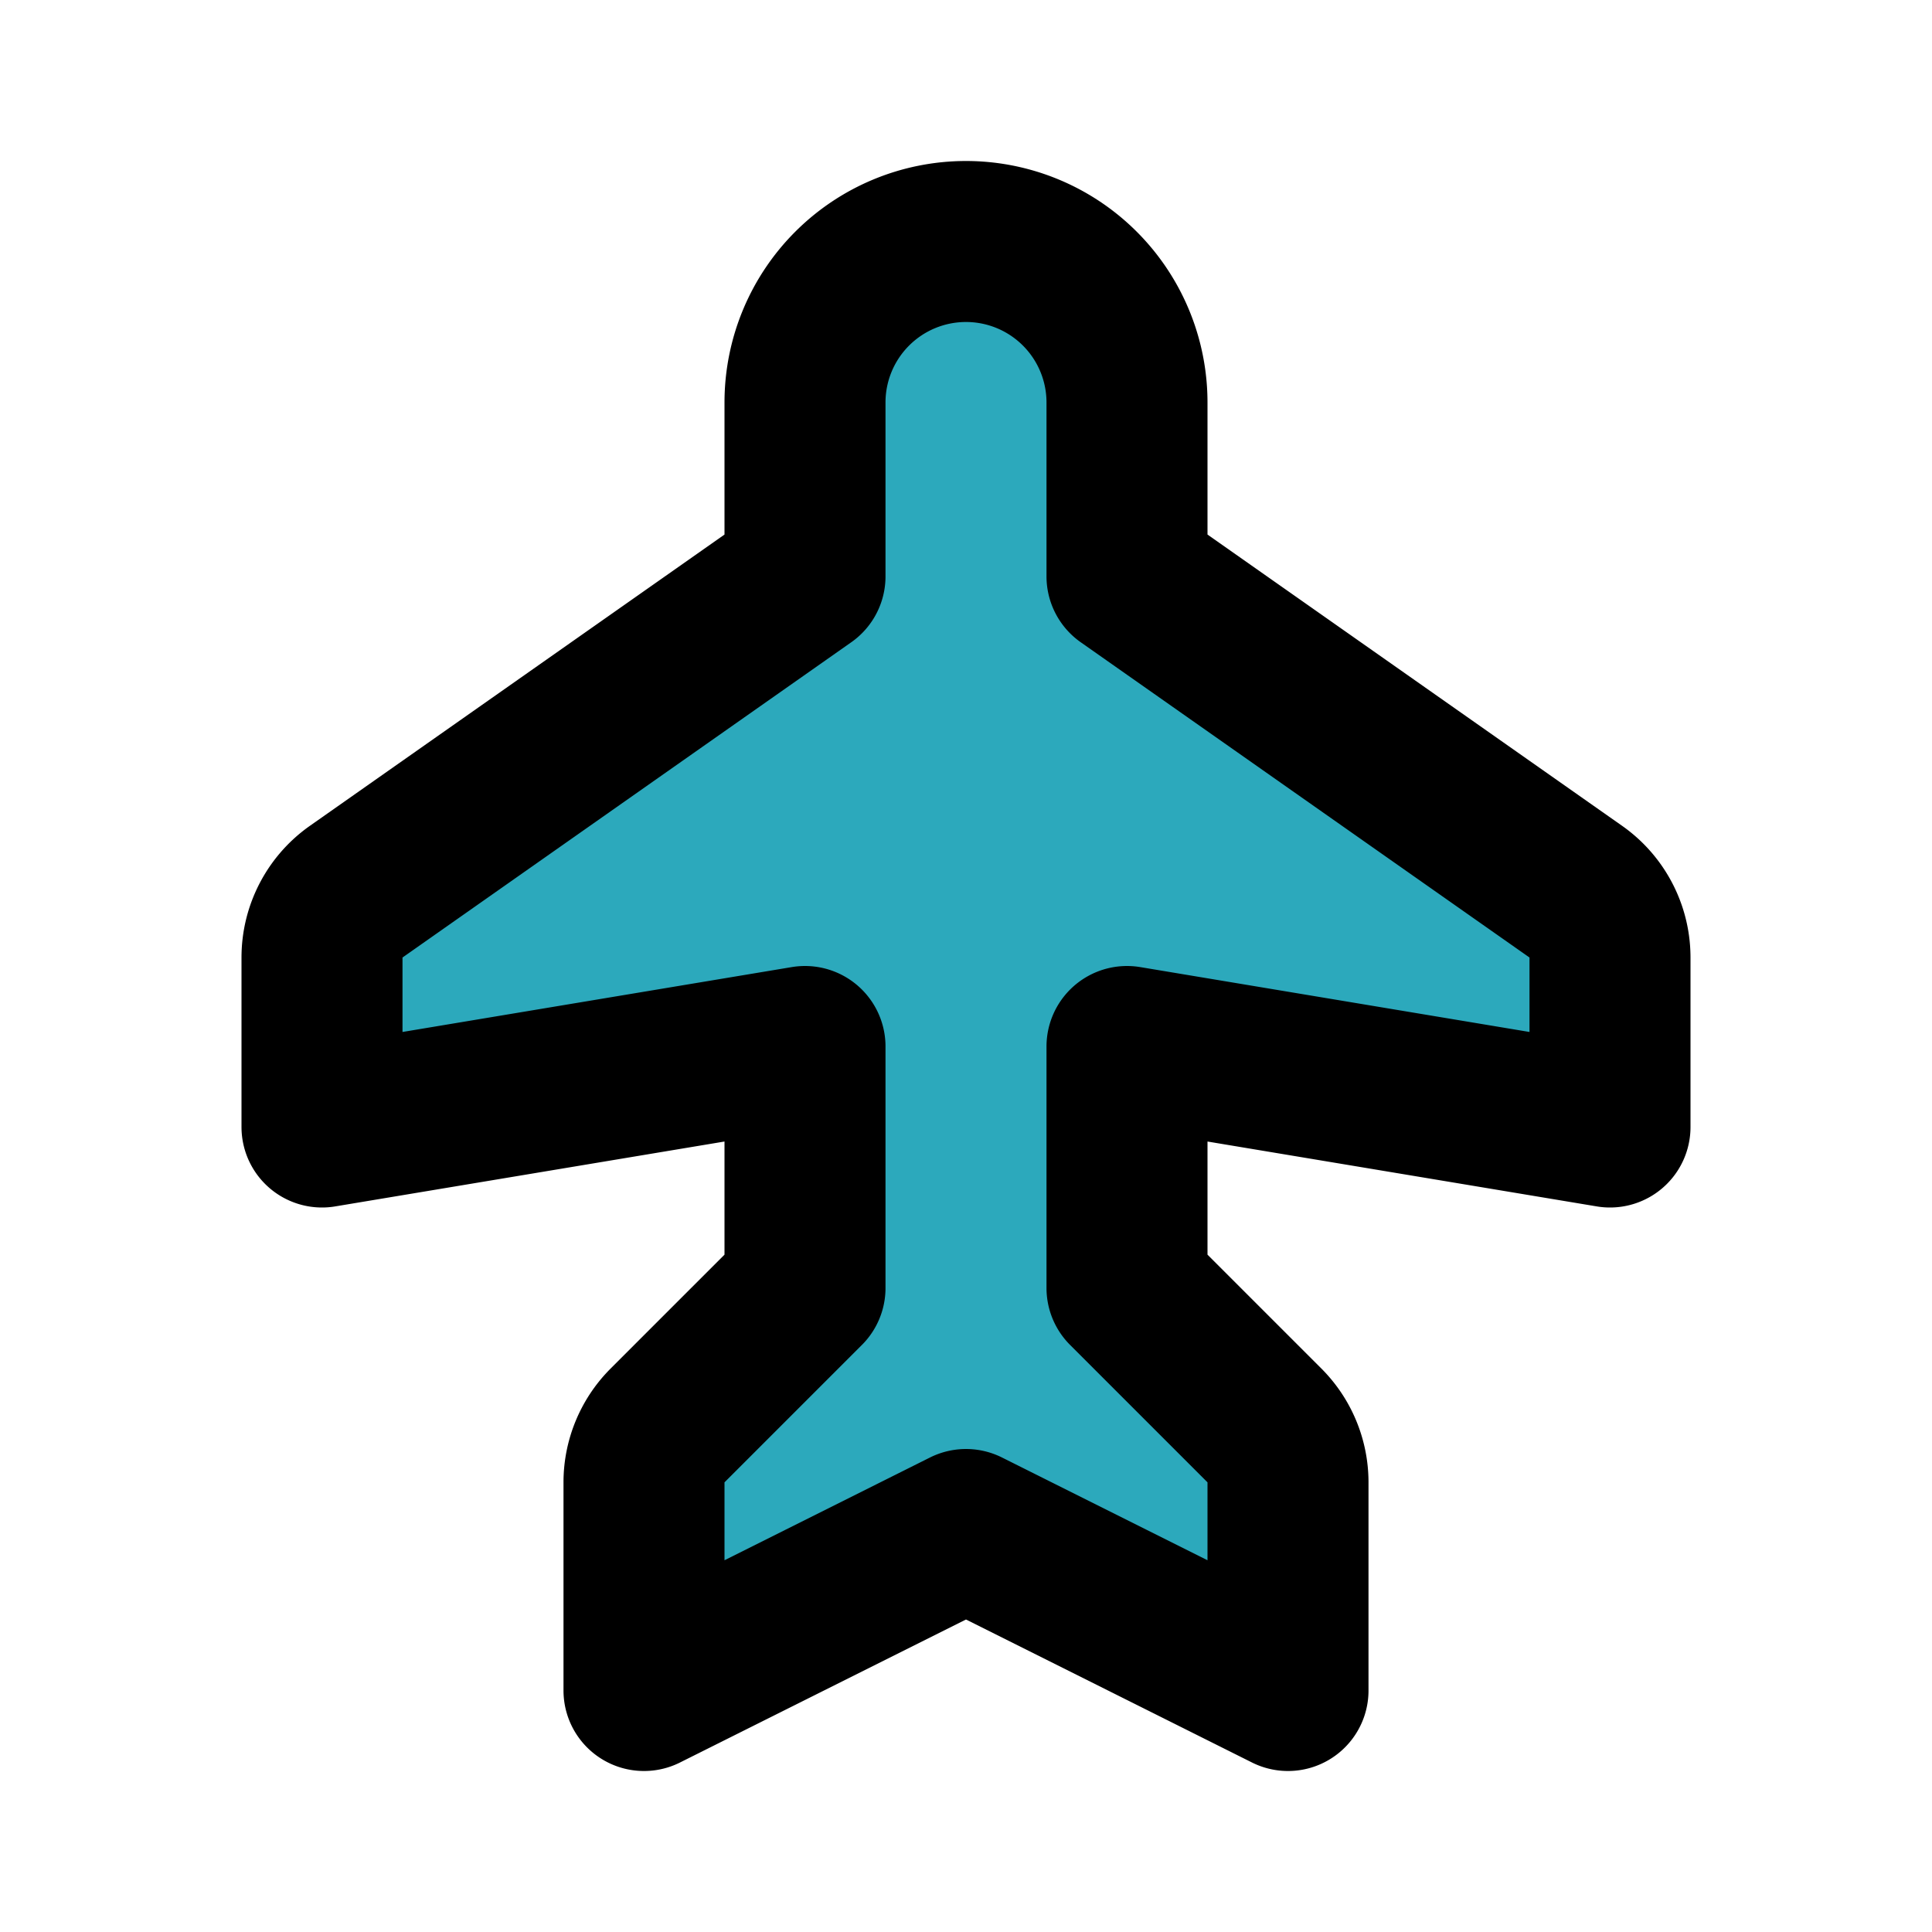
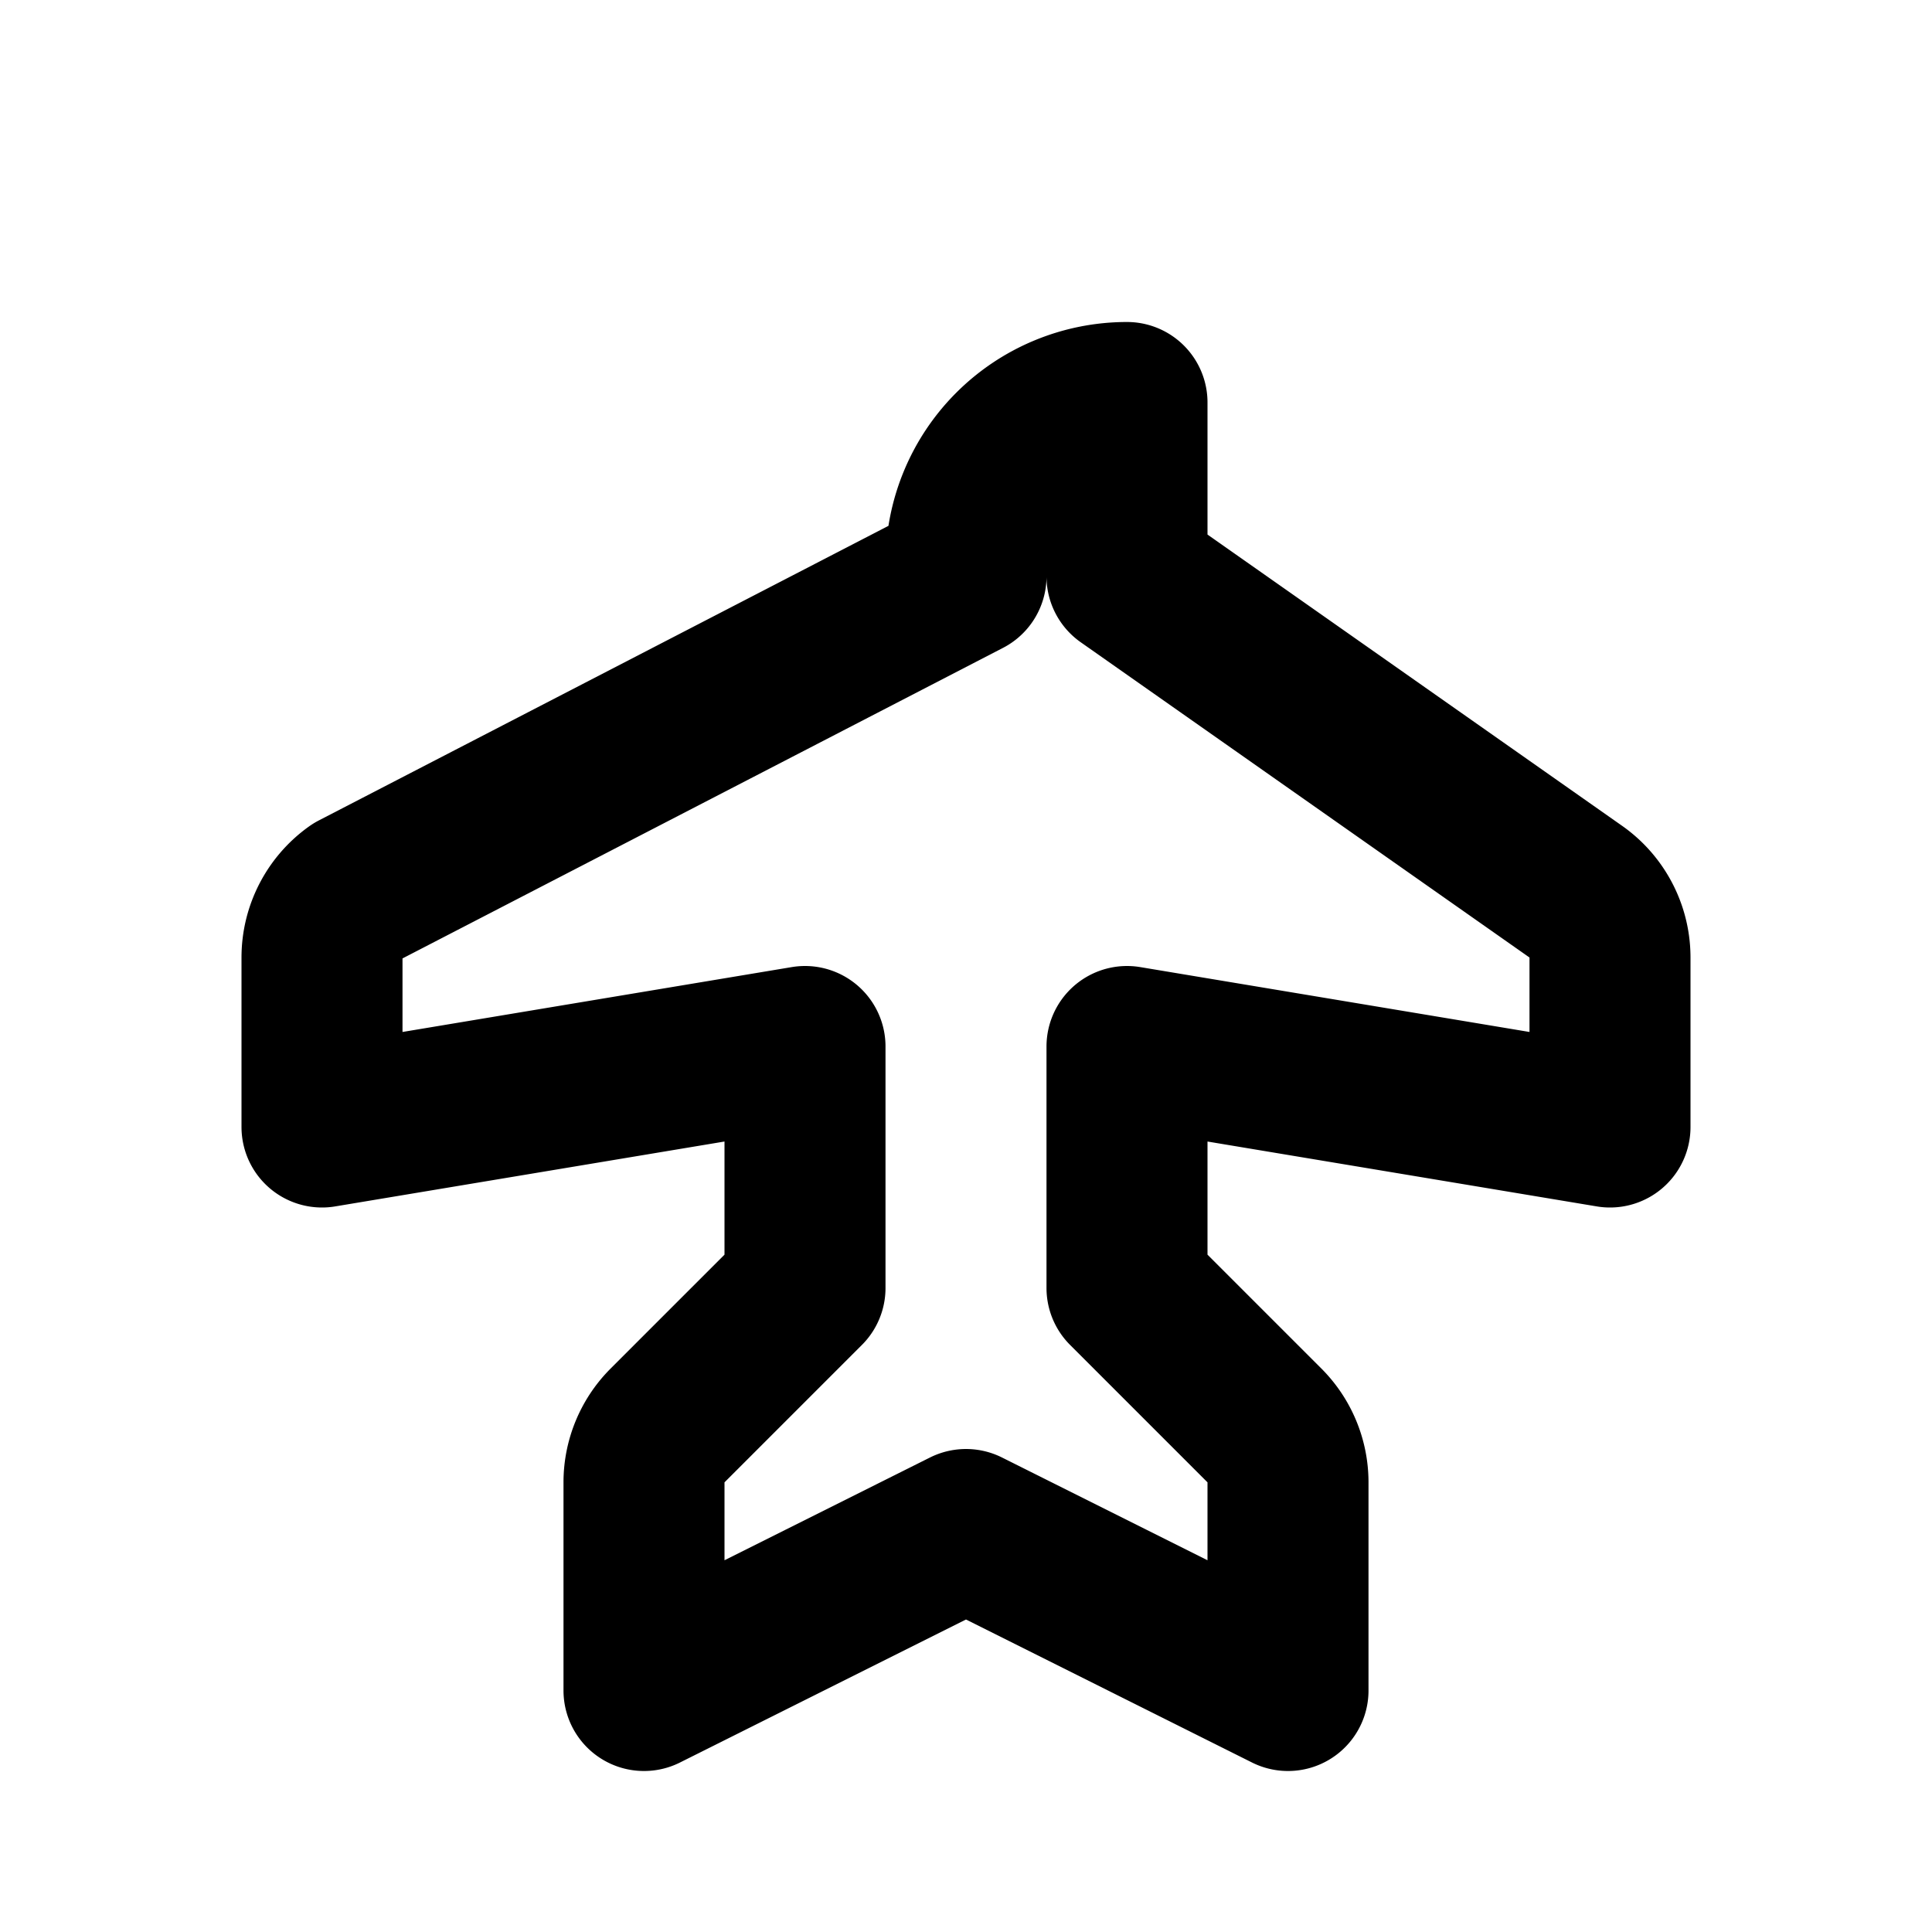
<svg xmlns="http://www.w3.org/2000/svg" fill="#000000" width="800px" height="800px" viewBox="0 0 24 24" id="airplane-mode" data-name="Flat Line" class="icon flat-line">
-   <path id="secondary" d="M20,14V11.89a1,1,0,0,0-.42-.81L14,7.16V5a2,2,0,0,0-2-2h0a2,2,0,0,0-2,2V7.16L4.42,11.08a1,1,0,0,0-.42.81V14l6-1v3L8.29,17.71a1,1,0,0,0-.29.7V21l4-2,4,2V18.41a1,1,0,0,0-.29-.7L14,16V13Z" style="fill: rgb(44, 169, 188); stroke-width: 2;" />
-   <path id="primary" d="M20,14V11.89a1,1,0,0,0-.42-.81L14,7.16V5a2,2,0,0,0-2-2h0a2,2,0,0,0-2,2V7.16L4.42,11.08a1,1,0,0,0-.42.81V14l6-1v3L8.29,17.71a1,1,0,0,0-.29.7V21l4-2,4,2V18.41a1,1,0,0,0-.29-.7L14,16V13Z" style="fill: none; stroke: rgb(0, 0, 0); stroke-linecap: round; stroke-linejoin: round; stroke-width: 2;" />
+   <path id="primary" d="M20,14V11.89a1,1,0,0,0-.42-.81L14,7.16V5h0a2,2,0,0,0-2,2V7.16L4.42,11.08a1,1,0,0,0-.42.81V14l6-1v3L8.29,17.71a1,1,0,0,0-.29.7V21l4-2,4,2V18.41a1,1,0,0,0-.29-.7L14,16V13Z" style="fill: none; stroke: rgb(0, 0, 0); stroke-linecap: round; stroke-linejoin: round; stroke-width: 2;" />
</svg>